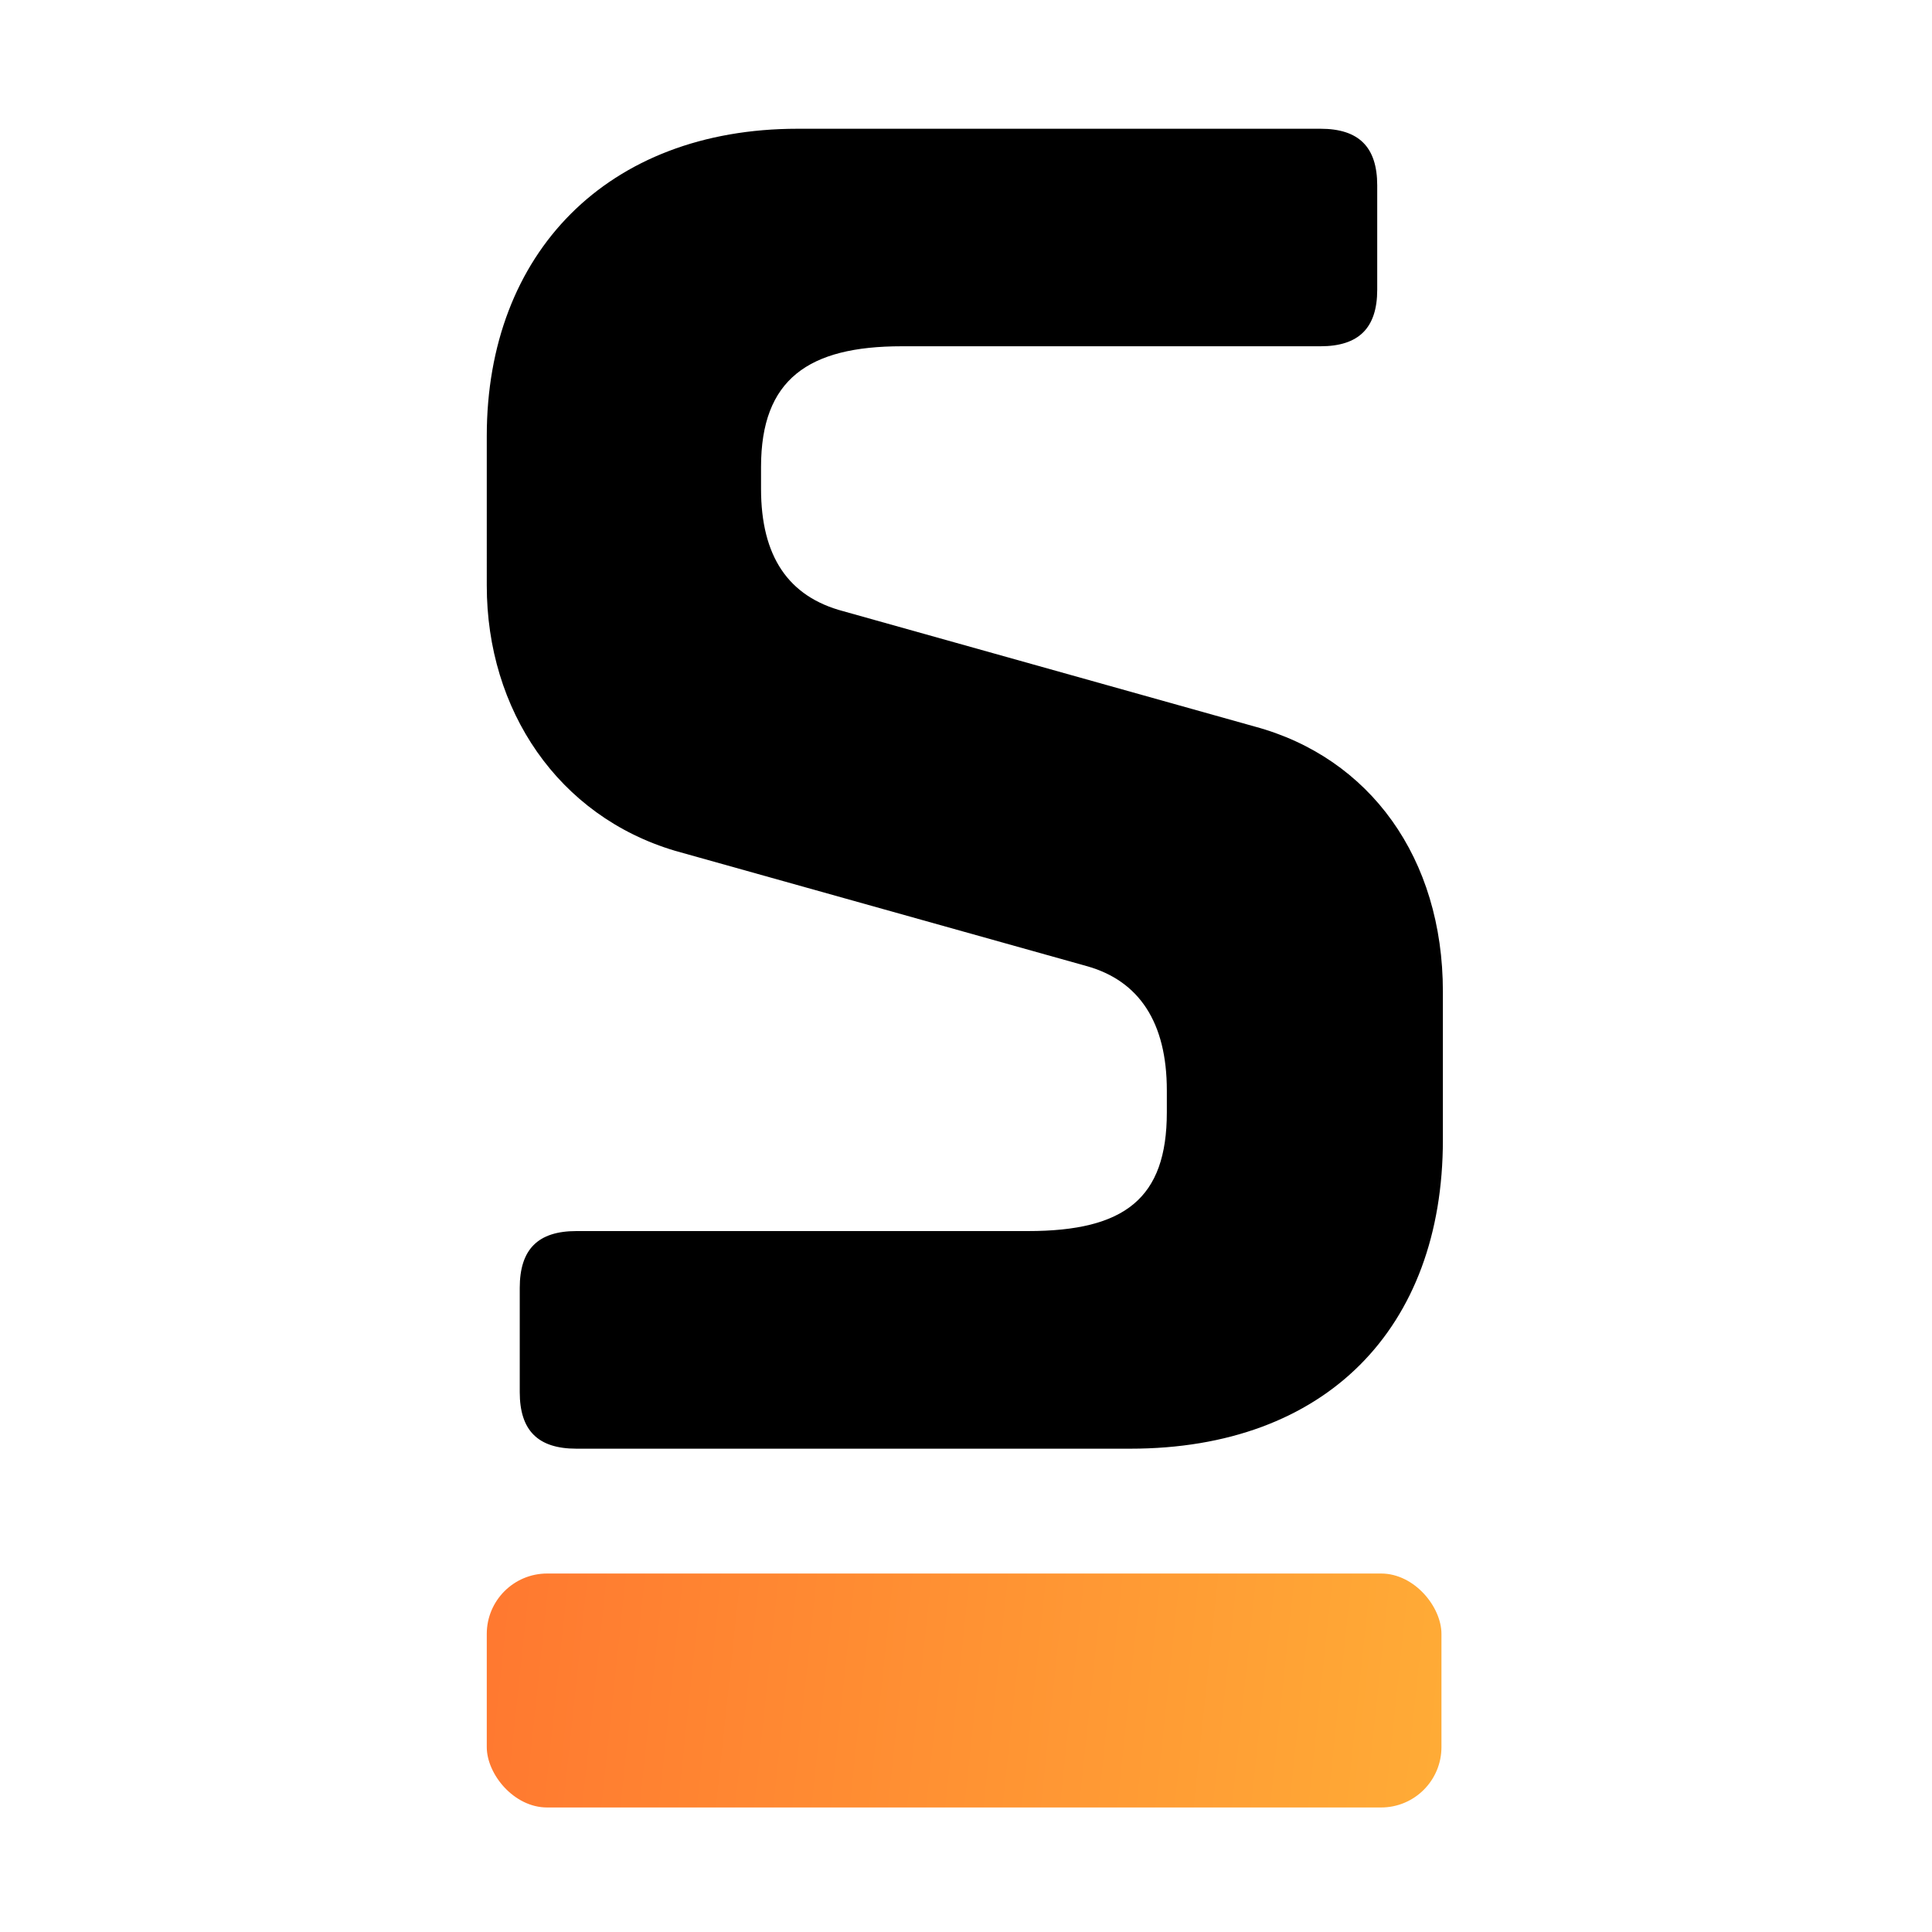
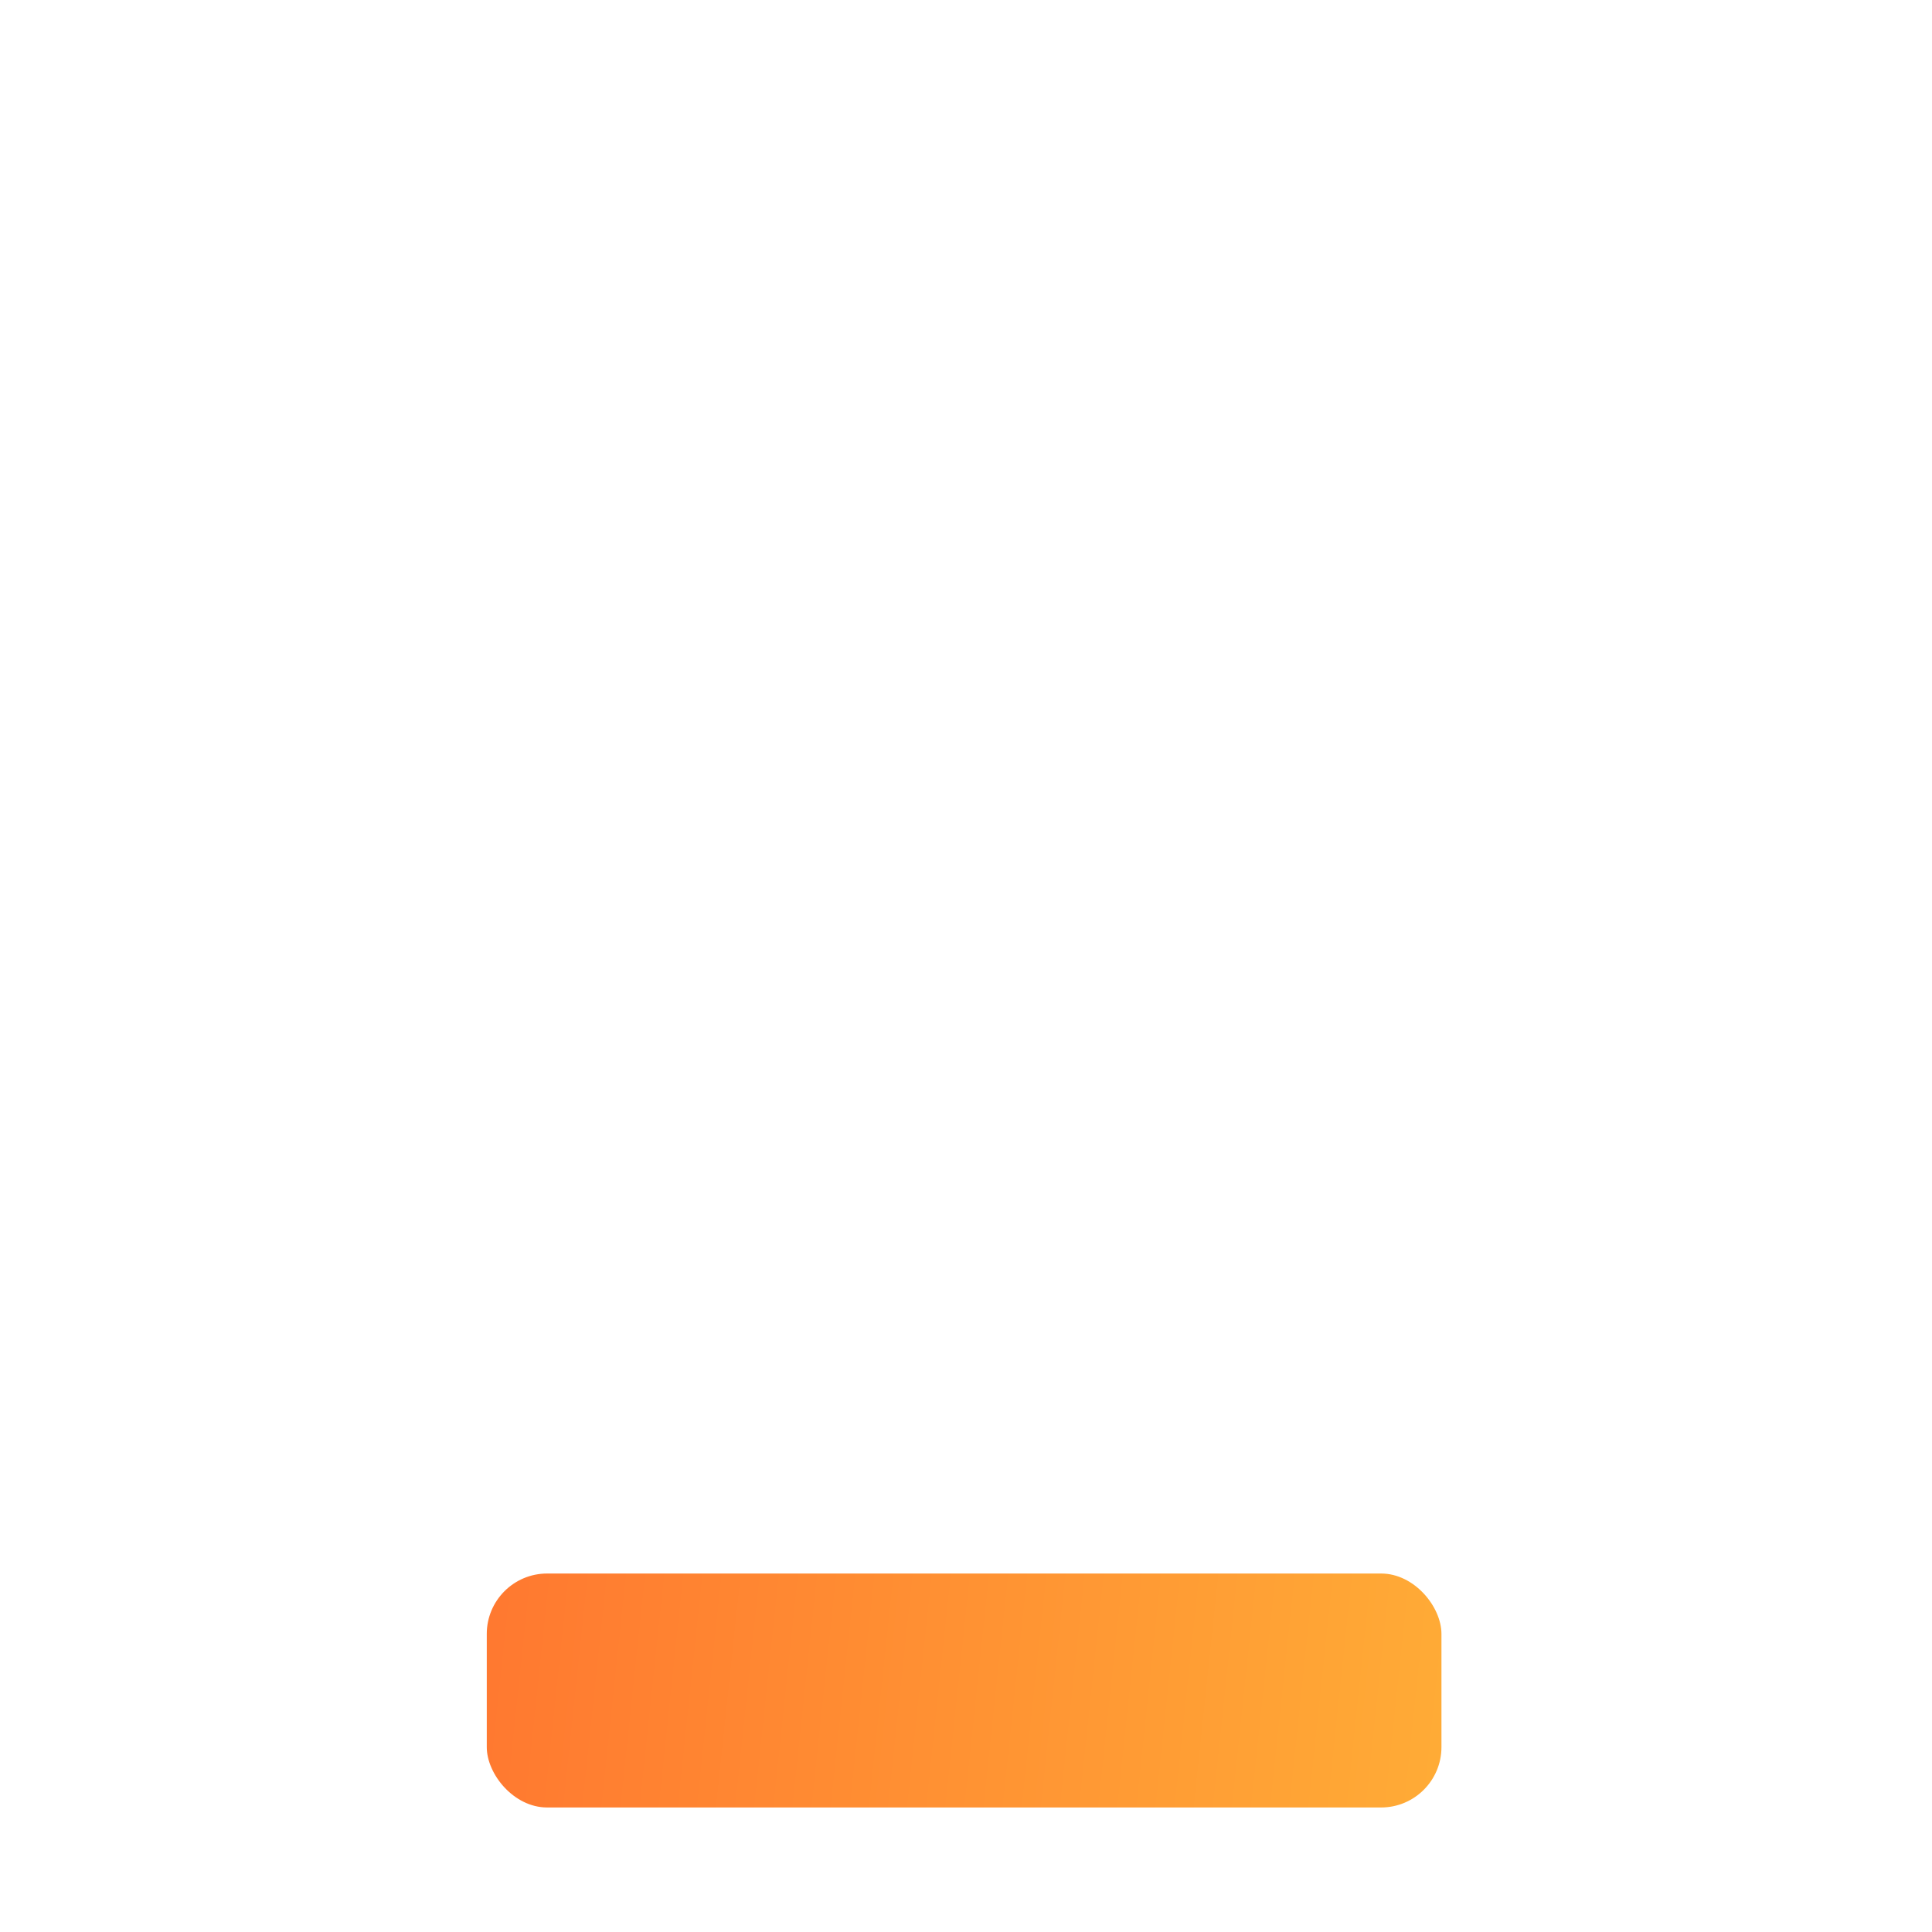
<svg xmlns="http://www.w3.org/2000/svg" xmlns:ns1="http://sodipodi.sourceforge.net/DTD/sodipodi-0.dtd" xmlns:ns2="http://www.inkscape.org/namespaces/inkscape" width="512" height="512" viewBox="0 0 512 512" version="1.1" id="svg18" ns1:docname="FAV_Schindler.svg">
  <ns1:namedview id="namedview20" pagecolor="#ffffff" bordercolor="#000000" borderopacity="0.25" ns2:showpageshadow="2" ns2:pageopacity="0.0" ns2:pagecheckerboard="0" ns2:deskcolor="#d1d1d1" showgrid="false" />
  <defs id="defs10">
    <linearGradient id="linear-gradient" y1="76.399" x2="125.244" y2="79.655" gradientUnits="userSpaceOnUse" gradientTransform="scale(2.02,0.495)" x1="0">
      <stop offset="0" stop-color="#ff7930" id="stop2" />
      <stop offset="1" stop-color="#ffab36" id="stop4" />
    </linearGradient>
    <clipPath id="clip-FAV_Schindler">
      <rect width="512" height="512" id="rect7" x="0" y="0" />
    </clipPath>
  </defs>
  <g id="FAV_Schindler" clip-path="url(#clip-FAV_Schindler)">
    <g id="Group_27788" data-name="Group 27788" transform="translate(-19)">
-       <path id="Path_57469" data-name="Path 57469" d="m -195.714,199.559 c -31,-9.188 -49.924,-37.3 -49.924,-70.267 V 89.626 c 0,-48.455 31.947,-81.422 82.393,-81.422 H -24.7 c 10.159,0 15.04,4.831 15.04,15.015 v 27.638 c 0,10.134 -4.88,14.99 -15.04,14.99 h -110.955 c -24.7,0 -37.3,8.715 -37.3,31.971 v 5.8 c 0,17.953 7.271,28.61 21.812,32.444 l 108.986,30.552 c 30.553,8.242 49.9,34.86 49.9,70.267 v 39.267 C 7.743,326.051 -23.233,358 -75.1,358 h -146.784 c -10.208,0 -15.015,-4.831 -15.015,-14.99 v -27.617 c 0,-10.209 4.807,-15.064 15.015,-15.064 h 119.669 c 25.672,0 36.8,-8.665 36.8,-31.473 v -5.8 c 0,-17.928 -7.271,-29.083 -21.314,-32.967 z" transform="translate(393.638,25.917)" />
      <rect id="Rectangle_10879" data-name="Rectangle 10879" width="253" height="62" rx="16" transform="translate(148,417)" fill="url(#linear-gradient)" x="0" y="0" style="fill:url(#linear-gradient)" />
    </g>
  </g>
</svg>